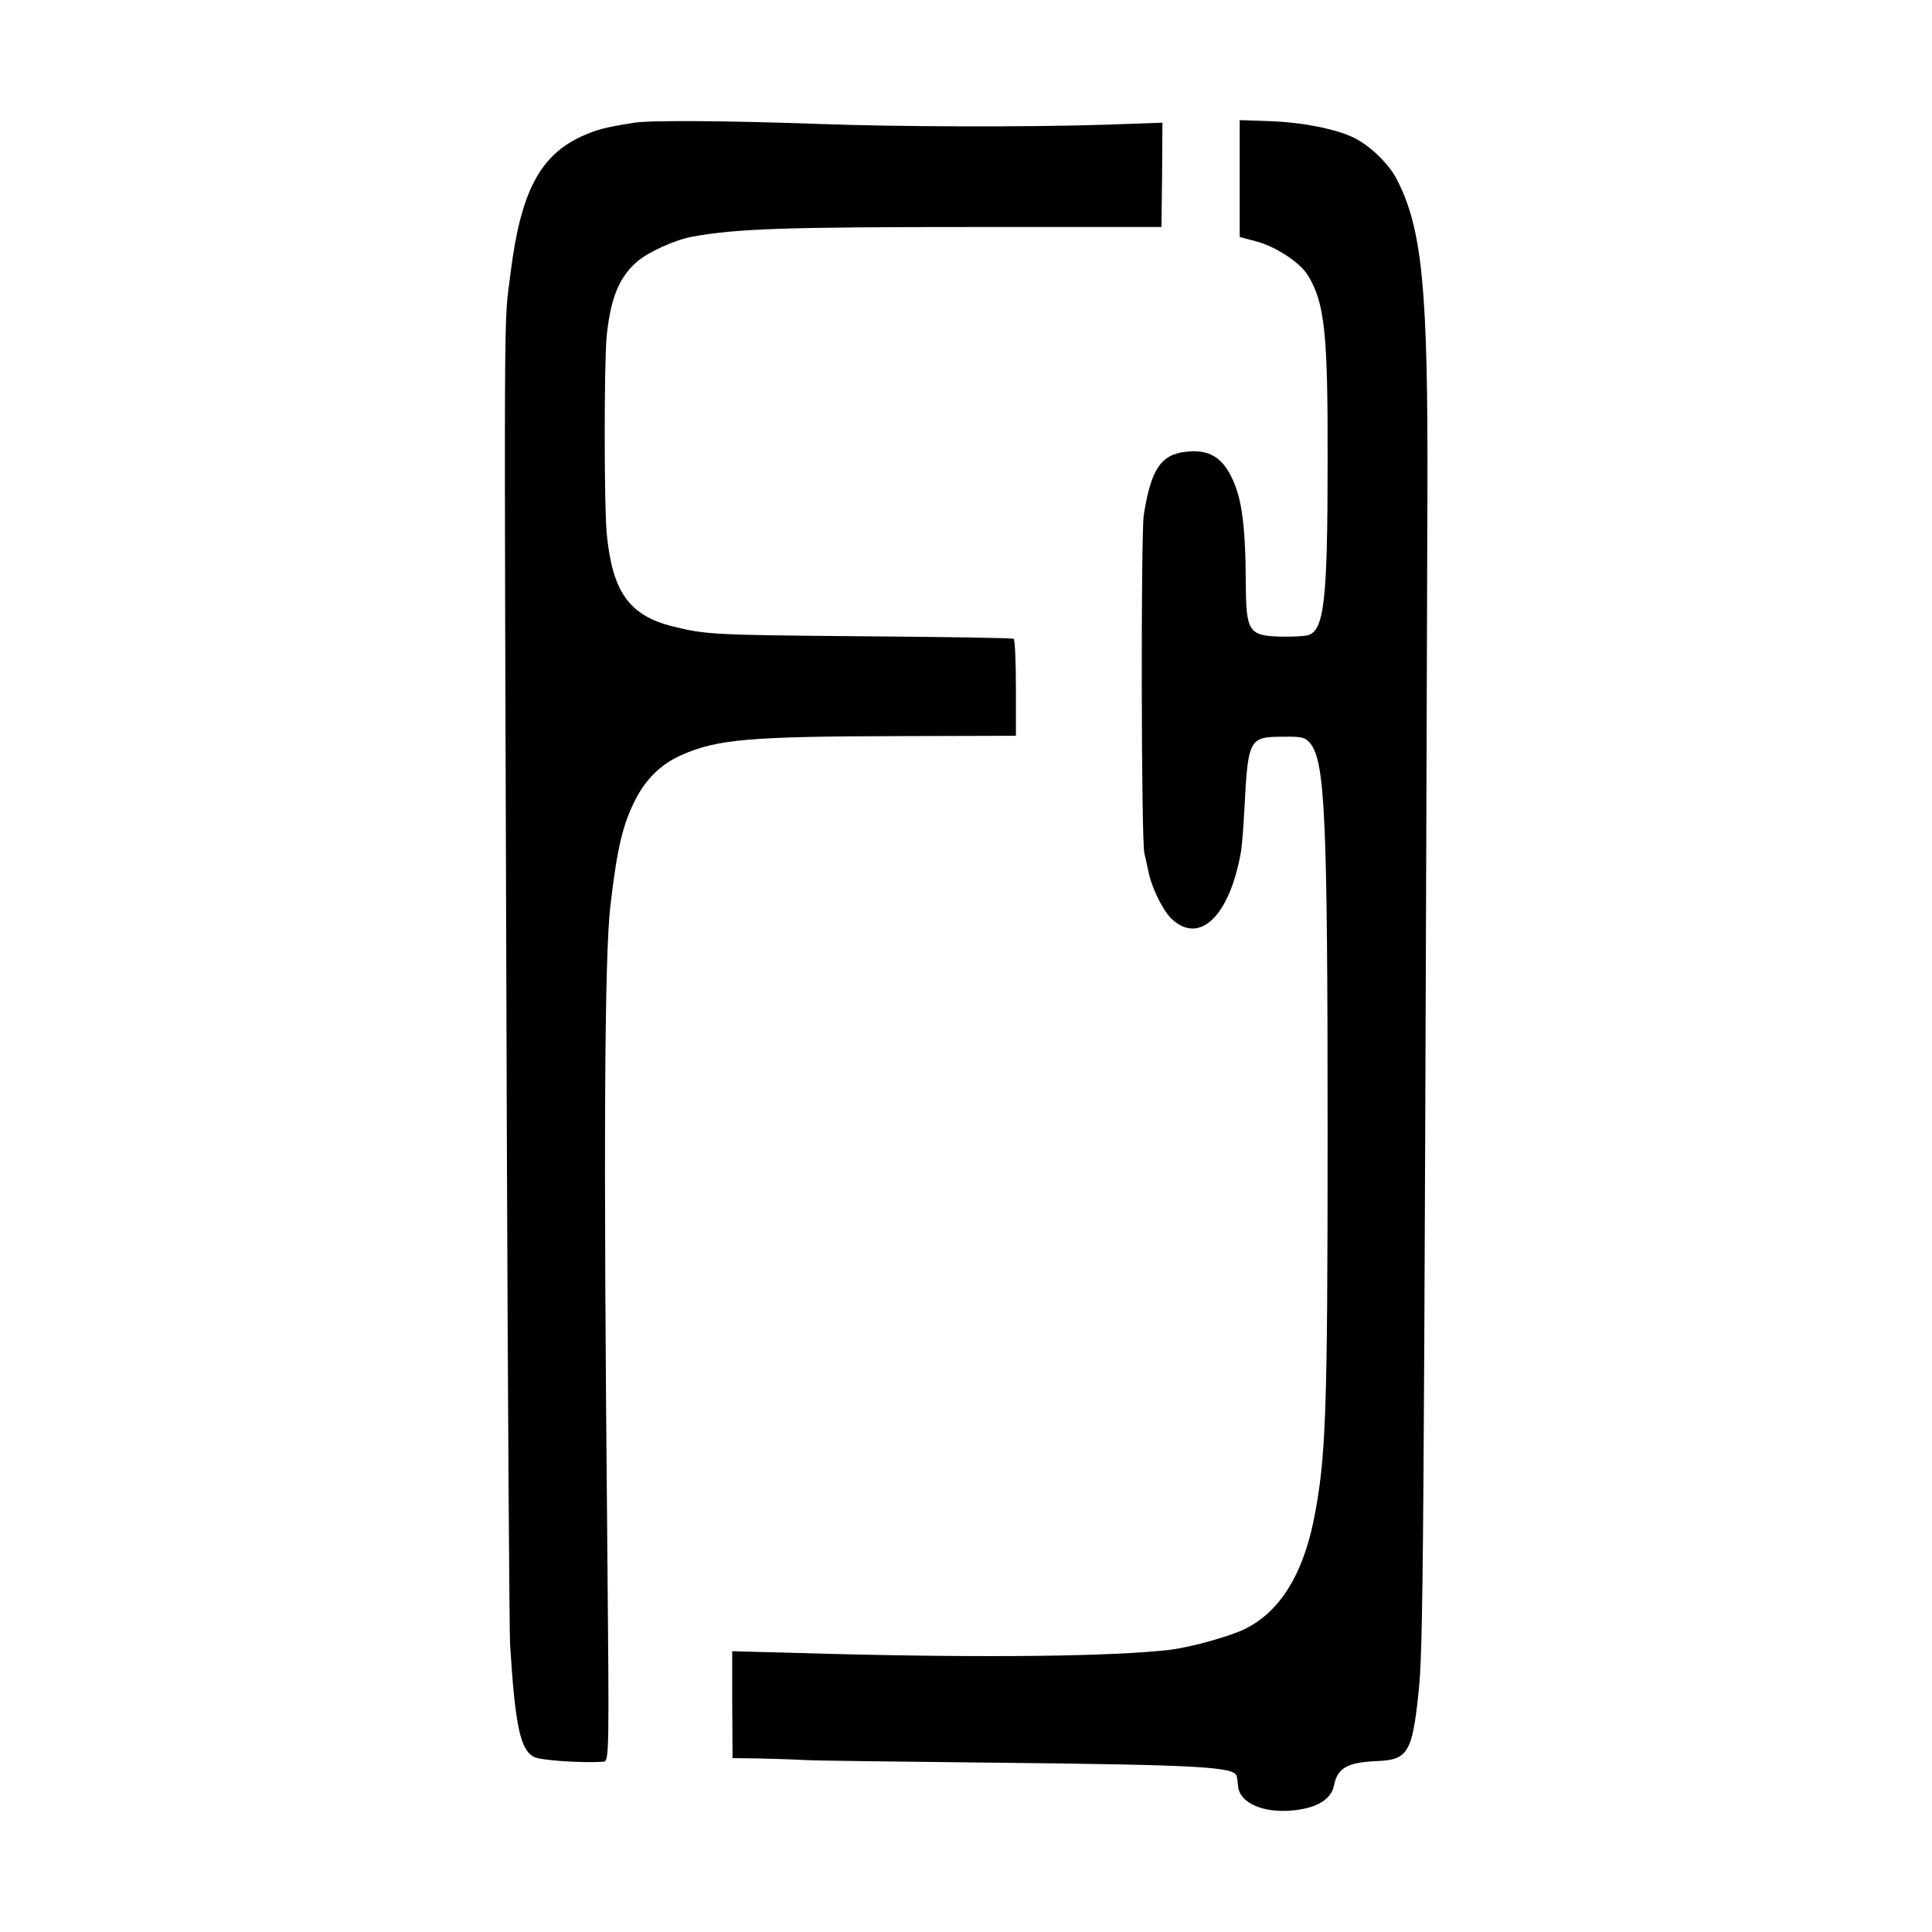
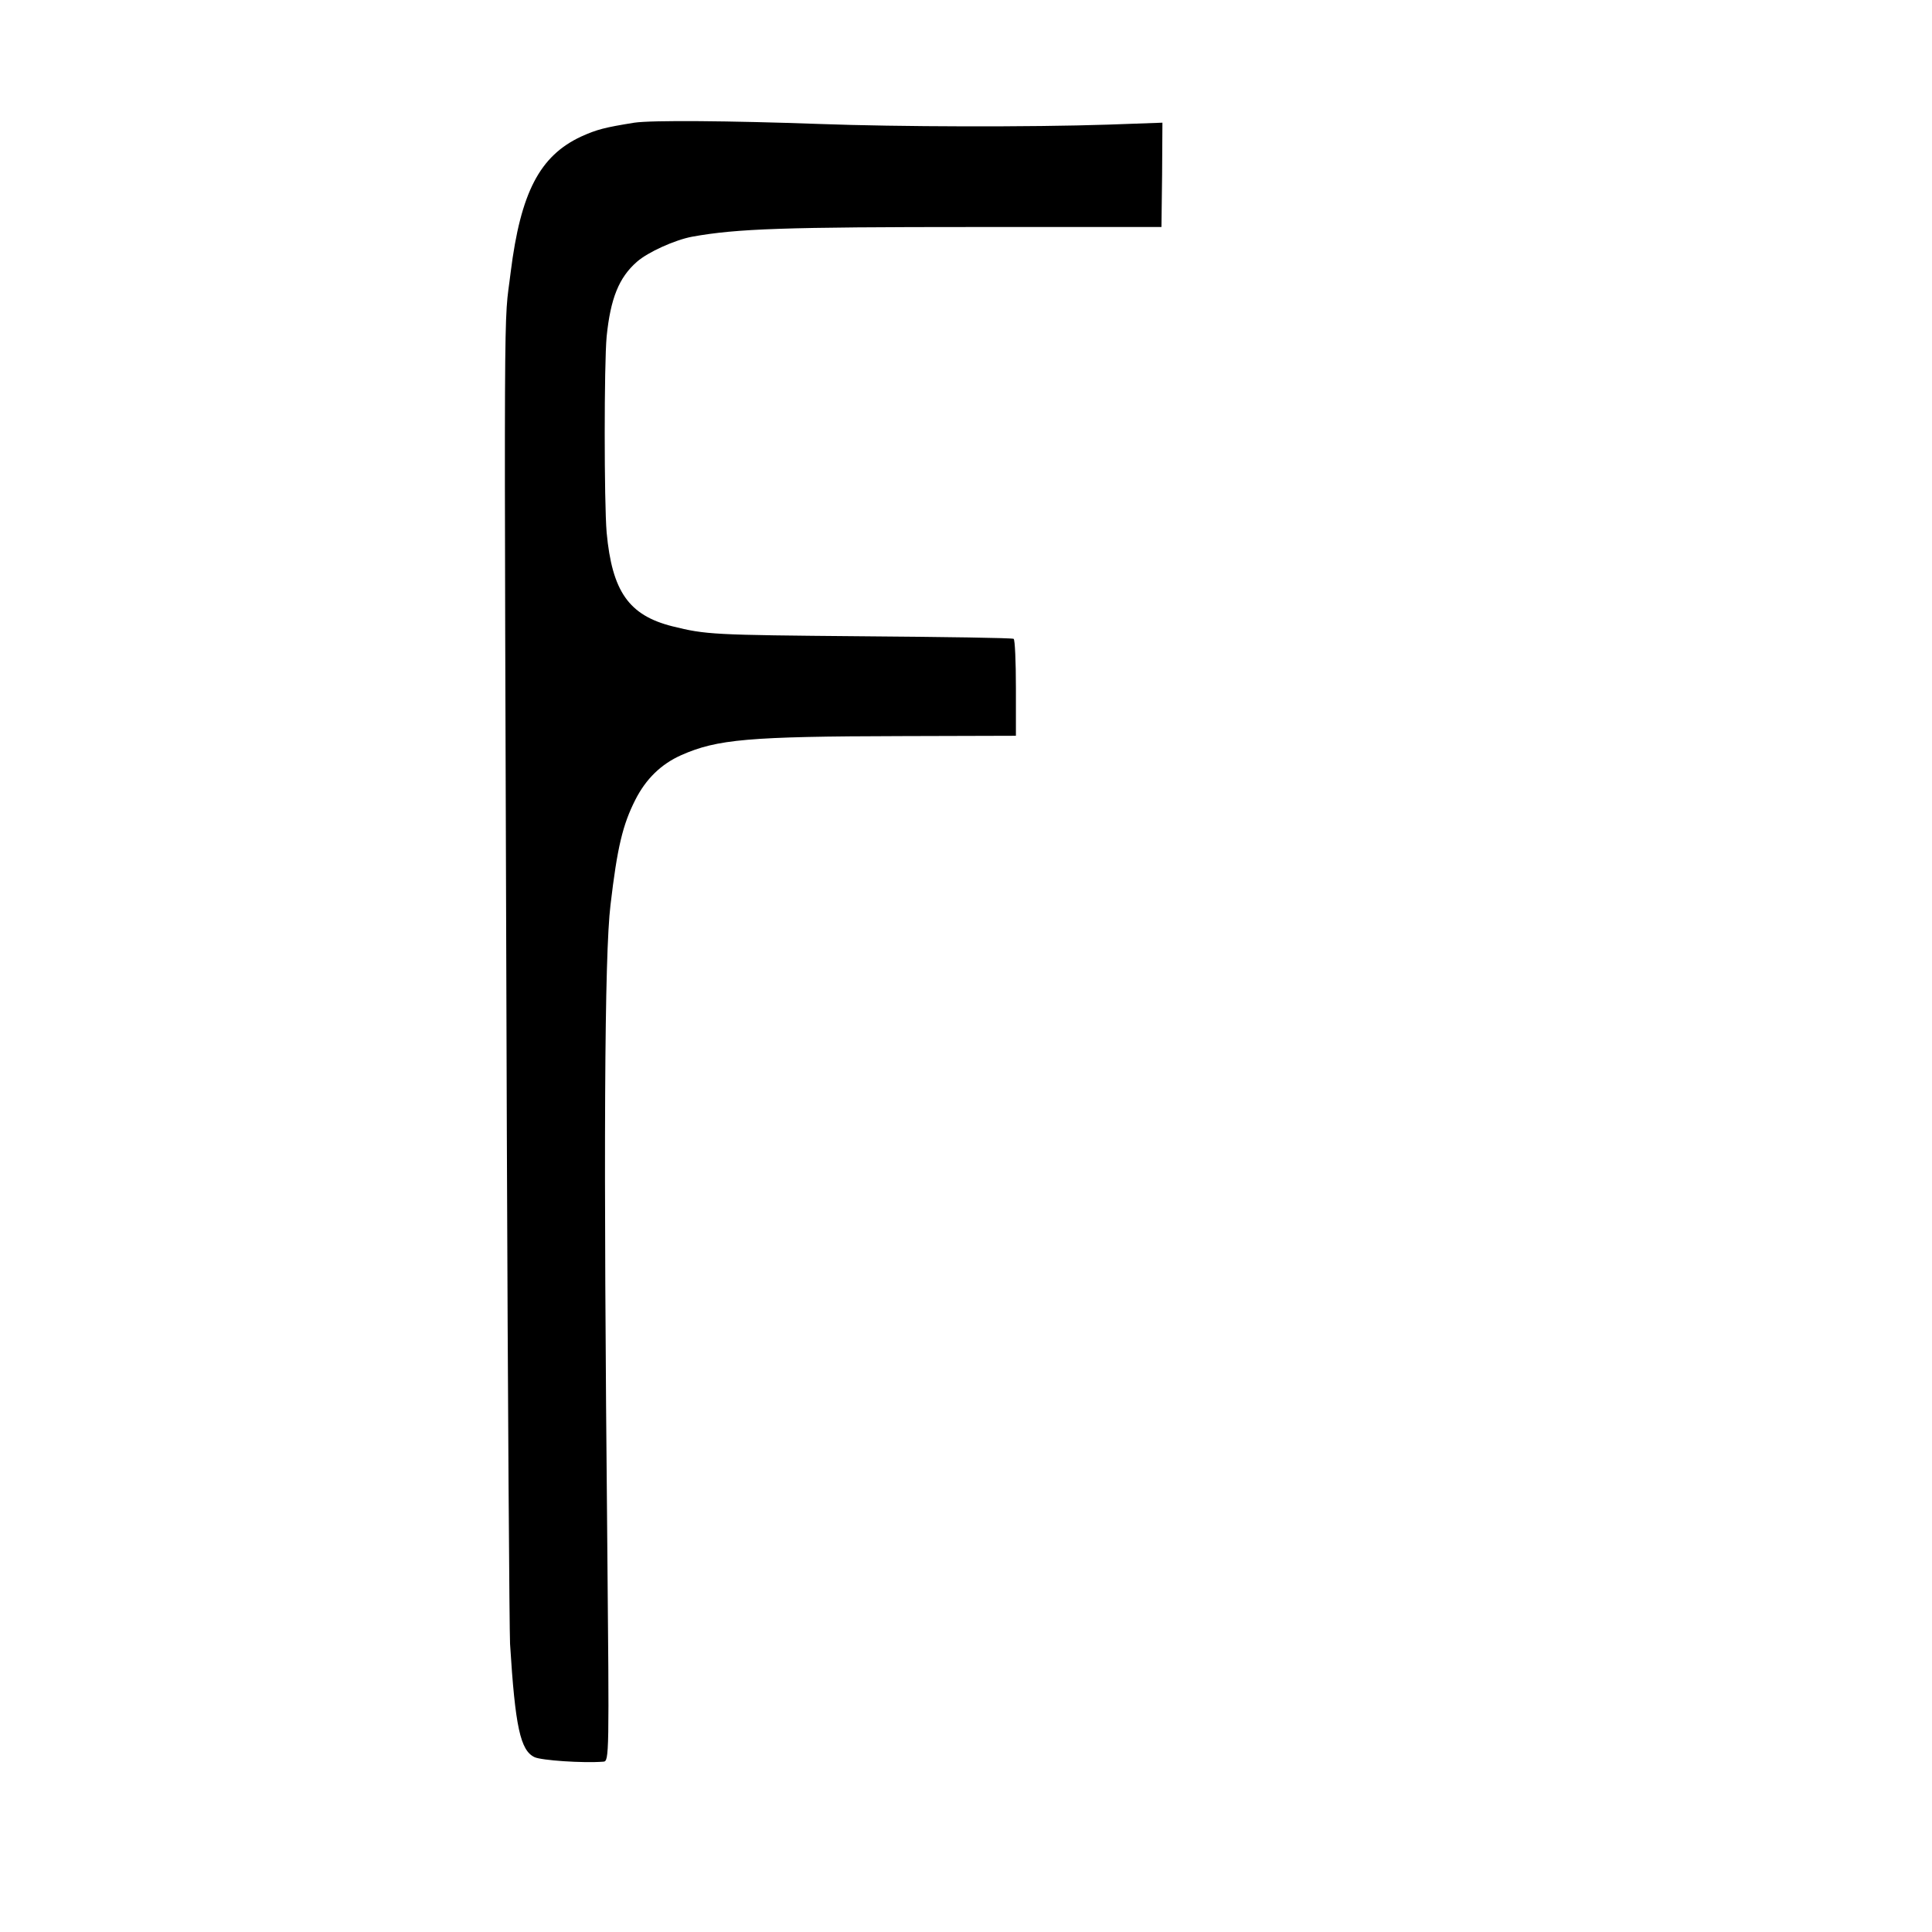
<svg xmlns="http://www.w3.org/2000/svg" version="1.0" width="600pt" height="600pt" viewBox="0 0 600 600" preserveAspectRatio="xMidYMid meet">
  <g transform="translate(0,600) scale(0.1,-0.1)" fill="#000000" stroke="none">
    <path d="M1970 5619 c-93 -15 -116 -21 -165 -43 -129 -60 -188 -174 -219 -421 -22 -184 -21 73 -12 -2670 3 -836 8 -1551 10 -1590 16 -258 32 -331 76 -352 21 -10 150 -19 214 -14 18 1 18 20 12 674 -12 1234 -9 1831 10 1987 21 179 38 249 77 326 33 65 80 111 143 139 111 49 208 58 683 59 l356 1 0 148 c0 82 -3 151 -7 153 -4 3 -215 6 -470 8 -465 4 -485 5 -590 31 -135 34 -187 108 -204 291 -8 94 -8 524 0 609 12 118 38 183 94 232 34 30 118 68 172 78 139 25 286 30 881 30 l576 0 2 162 1 162 -168 -6 c-241 -8 -654 -7 -897 2 -281 10 -520 12 -575 4z" />
-     <path d="M3850 5445 l0 -181 49 -13 c62 -16 137 -65 162 -105 53 -85 63 -179 62 -581 0 -434 -11 -524 -62 -538 -12 -3 -51 -5 -87 -4 -95 3 -104 16 -105 161 -1 200 -14 284 -54 352 -30 50 -69 68 -132 61 -78 -8 -109 -56 -131 -197 -9 -62 -8 -1011 2 -1050 3 -14 9 -38 12 -54 9 -49 44 -122 72 -149 87 -83 181 8 216 208 3 17 8 80 11 140 11 211 15 217 120 217 60 1 70 -2 86 -23 44 -58 52 -238 52 -1204 0 -878 -5 -1017 -44 -1210 -35 -168 -105 -280 -211 -333 -48 -24 -170 -58 -238 -66 -176 -20 -561 -25 -1060 -12 l-296 8 0 -166 1 -166 80 -1 c44 -1 109 -3 145 -5 36 -2 295 -5 575 -8 659 -7 761 -13 766 -43 1 -5 3 -18 4 -31 5 -50 75 -82 163 -75 79 6 127 34 135 79 11 54 41 71 137 75 92 4 106 29 125 209 15 140 17 322 28 3730 2 633 -16 818 -94 971 -23 47 -82 105 -132 130 -54 28 -165 50 -269 53 l-88 3 0 -182z" />
  </g>
</svg>